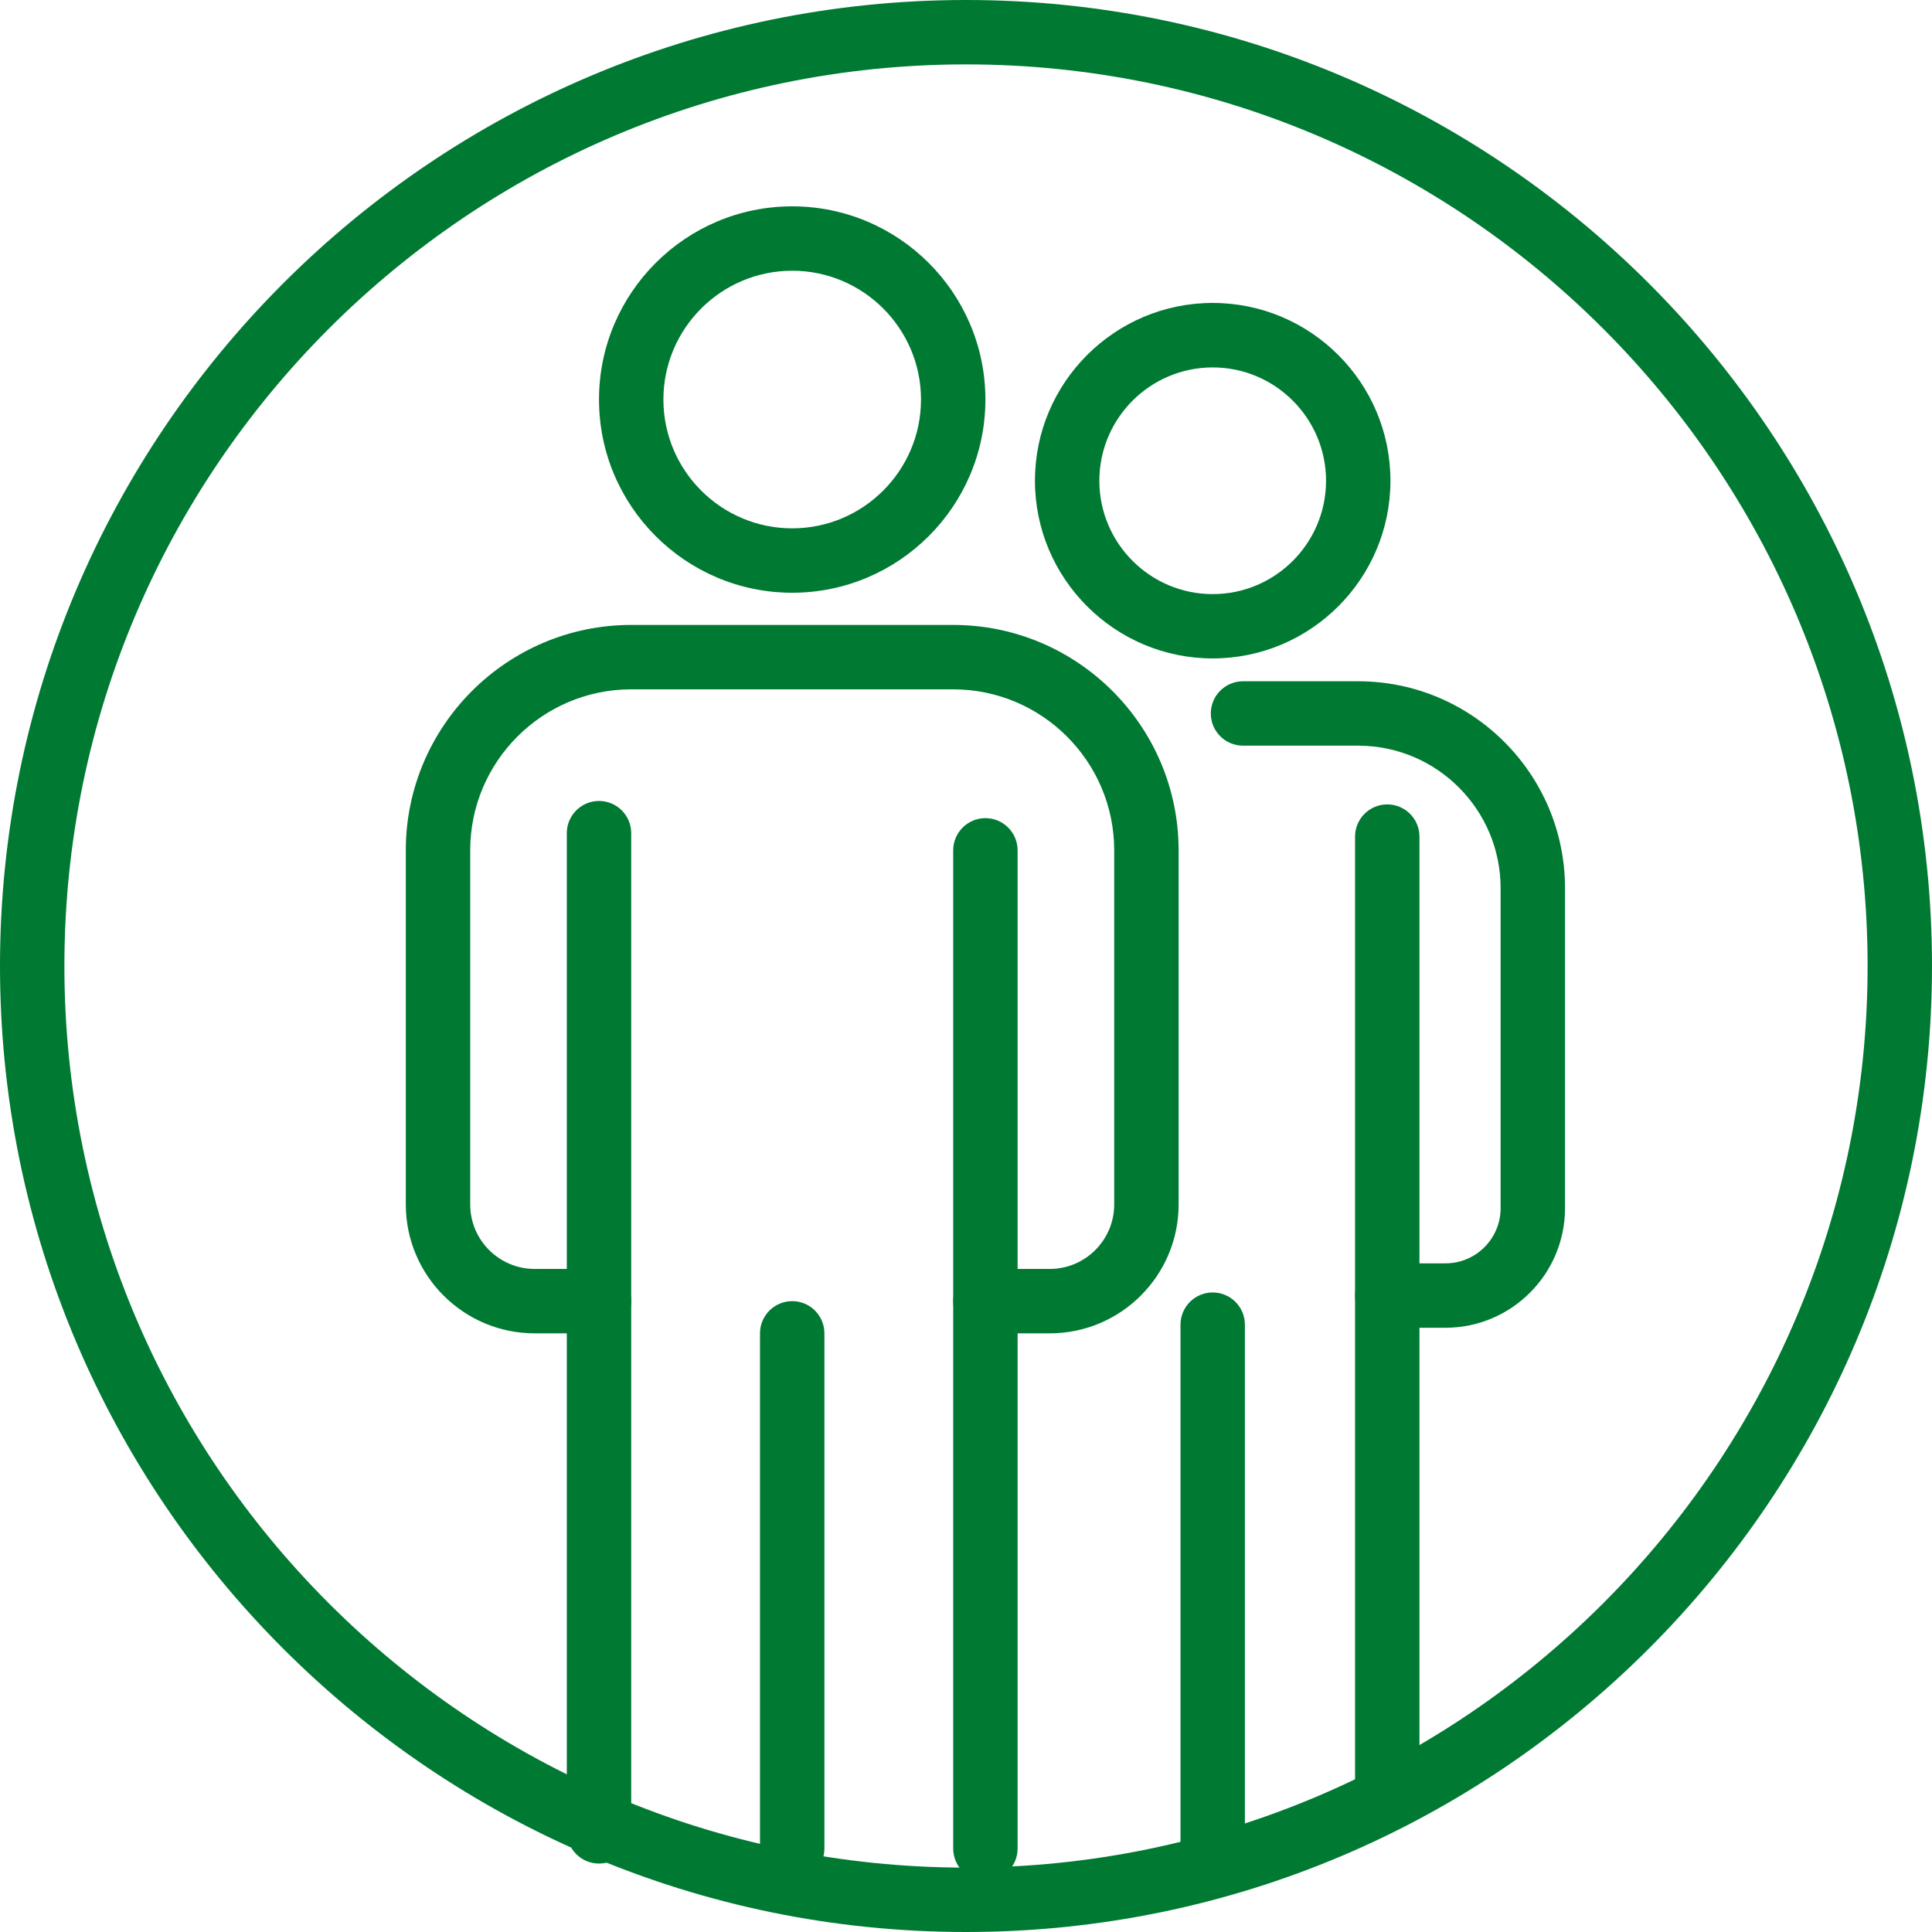
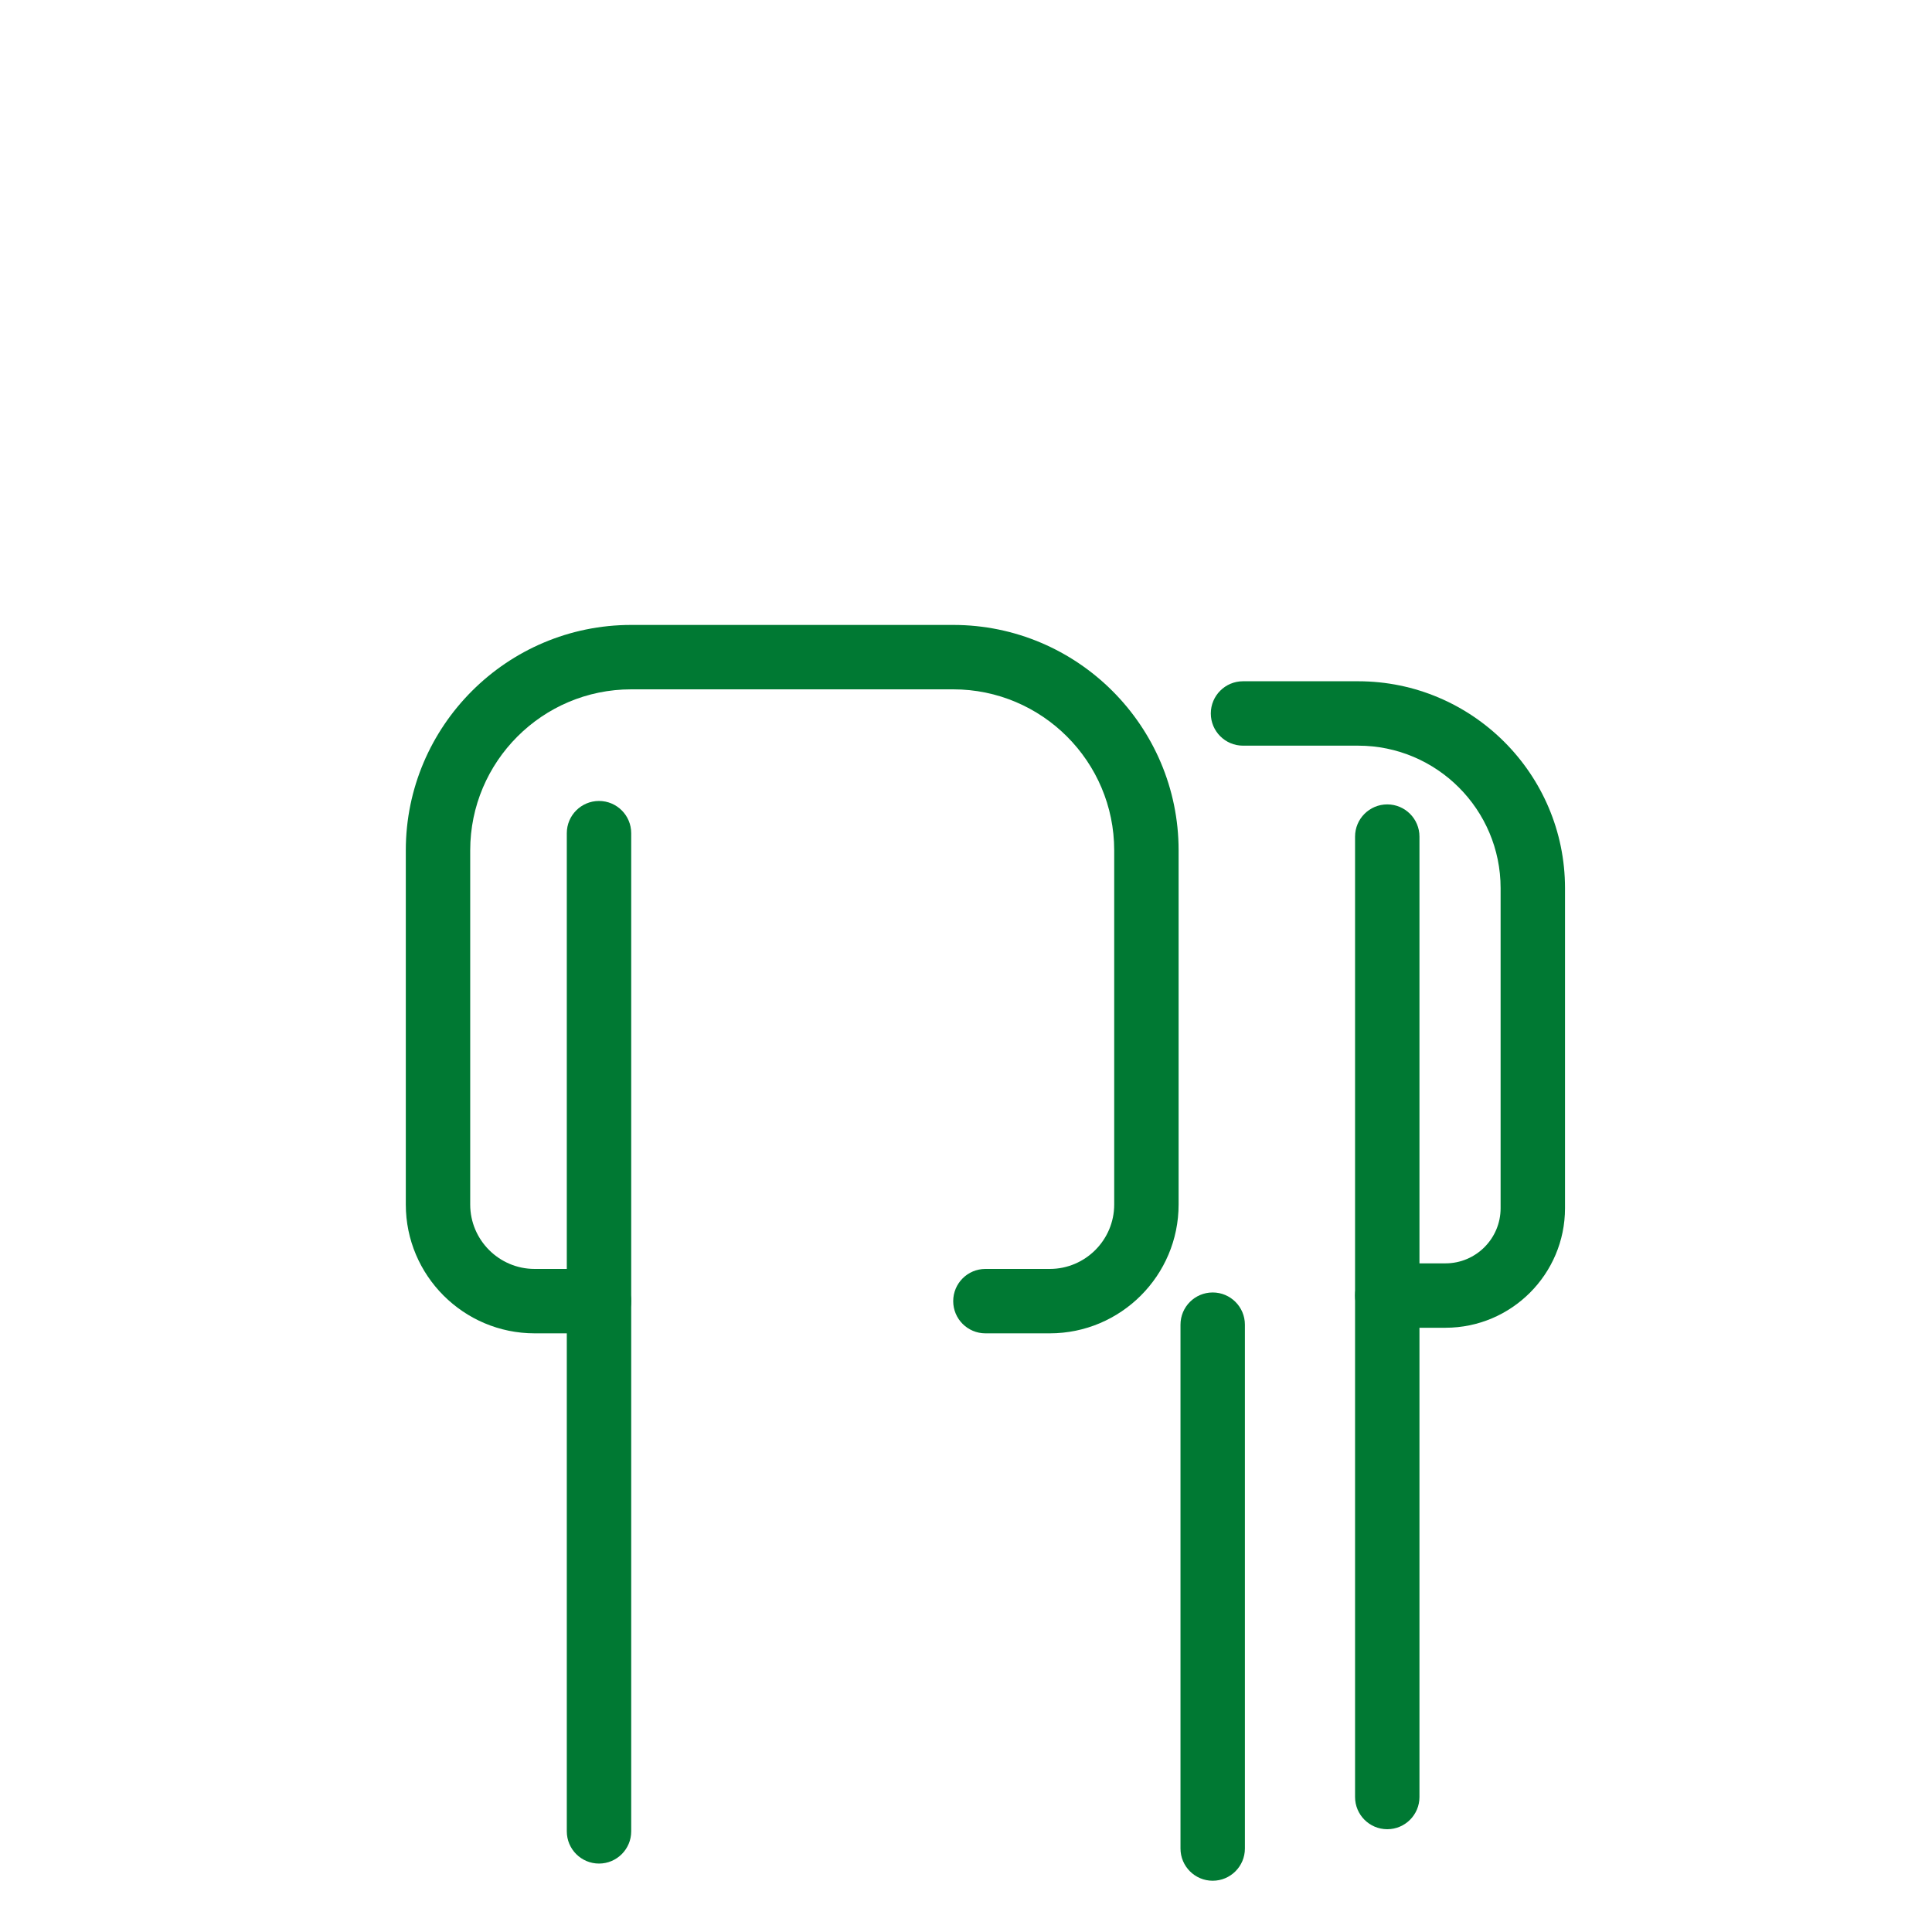
<svg xmlns="http://www.w3.org/2000/svg" id="Layer_1" data-name="Layer 1" viewBox="0 0 225 225">
  <defs>
    <style>
      .cls-1 {
        fill: #007933;
        stroke-width: 0px;
      }
    </style>
  </defs>
-   <path class="cls-1" d="m112.5,225C50.47,225,0,174.53,0,112.5S50.47,0,112.5,0s112.5,50.47,112.5,112.5-50.47,112.5-112.5,112.5Zm0-217.5C54.6,7.5,7.5,54.6,7.5,112.5s47.1,105,105,105,105-47.1,105-105S170.4,7.5,112.5,7.5Z" />
  <g>
    <g>
-       <path class="cls-1" d="m141.23,76.68c-11.41,0-20.7-9.29-20.7-20.7s9.28-20.7,20.7-20.7,20.7,9.29,20.7,20.7-9.28,20.7-20.7,20.7Zm0-33.89c-7.28,0-13.2,5.92-13.2,13.2s5.92,13.2,13.2,13.2,13.2-5.92,13.2-13.2-5.92-13.2-13.2-13.2Z" />
      <path class="cls-1" d="m161.56,213.03c-2.07,0-3.75-1.68-3.75-3.75v-111.85c0-2.07,1.68-3.75,3.75-3.75s3.75,1.68,3.75,3.75v111.85c0,2.07-1.68,3.75-3.75,3.75Z" />
      <path class="cls-1" d="m141.23,219.03c-2.07,0-3.75-1.68-3.75-3.75v-61.01c0-2.07,1.68-3.75,3.75-3.75s3.75,1.68,3.75,3.75v61.01c0,2.07-1.68,3.75-3.75,3.75Z" />
      <path class="cls-1" d="m168.34,154.63h-6.78c-2.07,0-3.75-1.68-3.75-3.75s1.68-3.75,3.75-3.75h6.78c3.54,0,6.42-2.88,6.42-6.42v-37.28c0-9.15-7.44-16.59-16.59-16.59h-13.41c-2.07,0-3.75-1.68-3.75-3.75s1.68-3.75,3.75-3.75h13.41c13.28,0,24.09,10.81,24.09,24.09v37.28c0,7.67-6.24,13.92-13.92,13.92Z" />
    </g>
    <g>
-       <path class="cls-1" d="m92.26,69.03c-12.41,0-22.5-10.09-22.5-22.5s10.09-22.5,22.5-22.5,22.5,10.09,22.5,22.5-10.09,22.5-22.5,22.5Zm0-37.5c-8.27,0-15,6.73-15,15s6.73,15,15,15,15-6.73,15-15-6.73-15-15-15Z" />
-       <path class="cls-1" d="m114.76,219.03c-2.07,0-3.75-1.68-3.75-3.75v-116.25c0-2.07,1.68-3.75,3.75-3.75s3.75,1.68,3.75,3.75v116.25c0,2.07-1.68,3.75-3.75,3.75Z" />
      <path class="cls-1" d="m69.76,217.03c-2.07,0-3.75-1.68-3.75-3.75v-116.25c0-2.07,1.68-3.75,3.75-3.75s3.75,1.68,3.75,3.75v116.25c0,2.07-1.68,3.75-3.75,3.75Z" />
-       <path class="cls-1" d="m92.26,219.03c-2.07,0-3.75-1.68-3.75-3.75v-60c0-2.07,1.68-3.75,3.75-3.75s3.75,1.68,3.75,3.75v60c0,2.07-1.68,3.75-3.75,3.75Z" />
      <path class="cls-1" d="m122.26,155.28h-7.5c-2.07,0-3.75-1.68-3.75-3.75s1.68-3.75,3.75-3.75h7.5c4.13,0,7.5-3.37,7.5-7.5v-41.25c0-10.34-8.41-18.75-18.75-18.75h-37.5c-10.34,0-18.75,8.41-18.75,18.75v41.25c0,4.13,3.37,7.5,7.5,7.5h7.5c2.07,0,3.75,1.68,3.75,3.75s-1.68,3.75-3.75,3.75h-7.5c-8.27,0-15-6.73-15-15v-41.25c0-14.47,11.78-26.25,26.25-26.25h37.5c14.47,0,26.25,11.78,26.25,26.25v41.25c0,8.27-6.73,15-15,15Z" />
    </g>
  </g>
</svg>